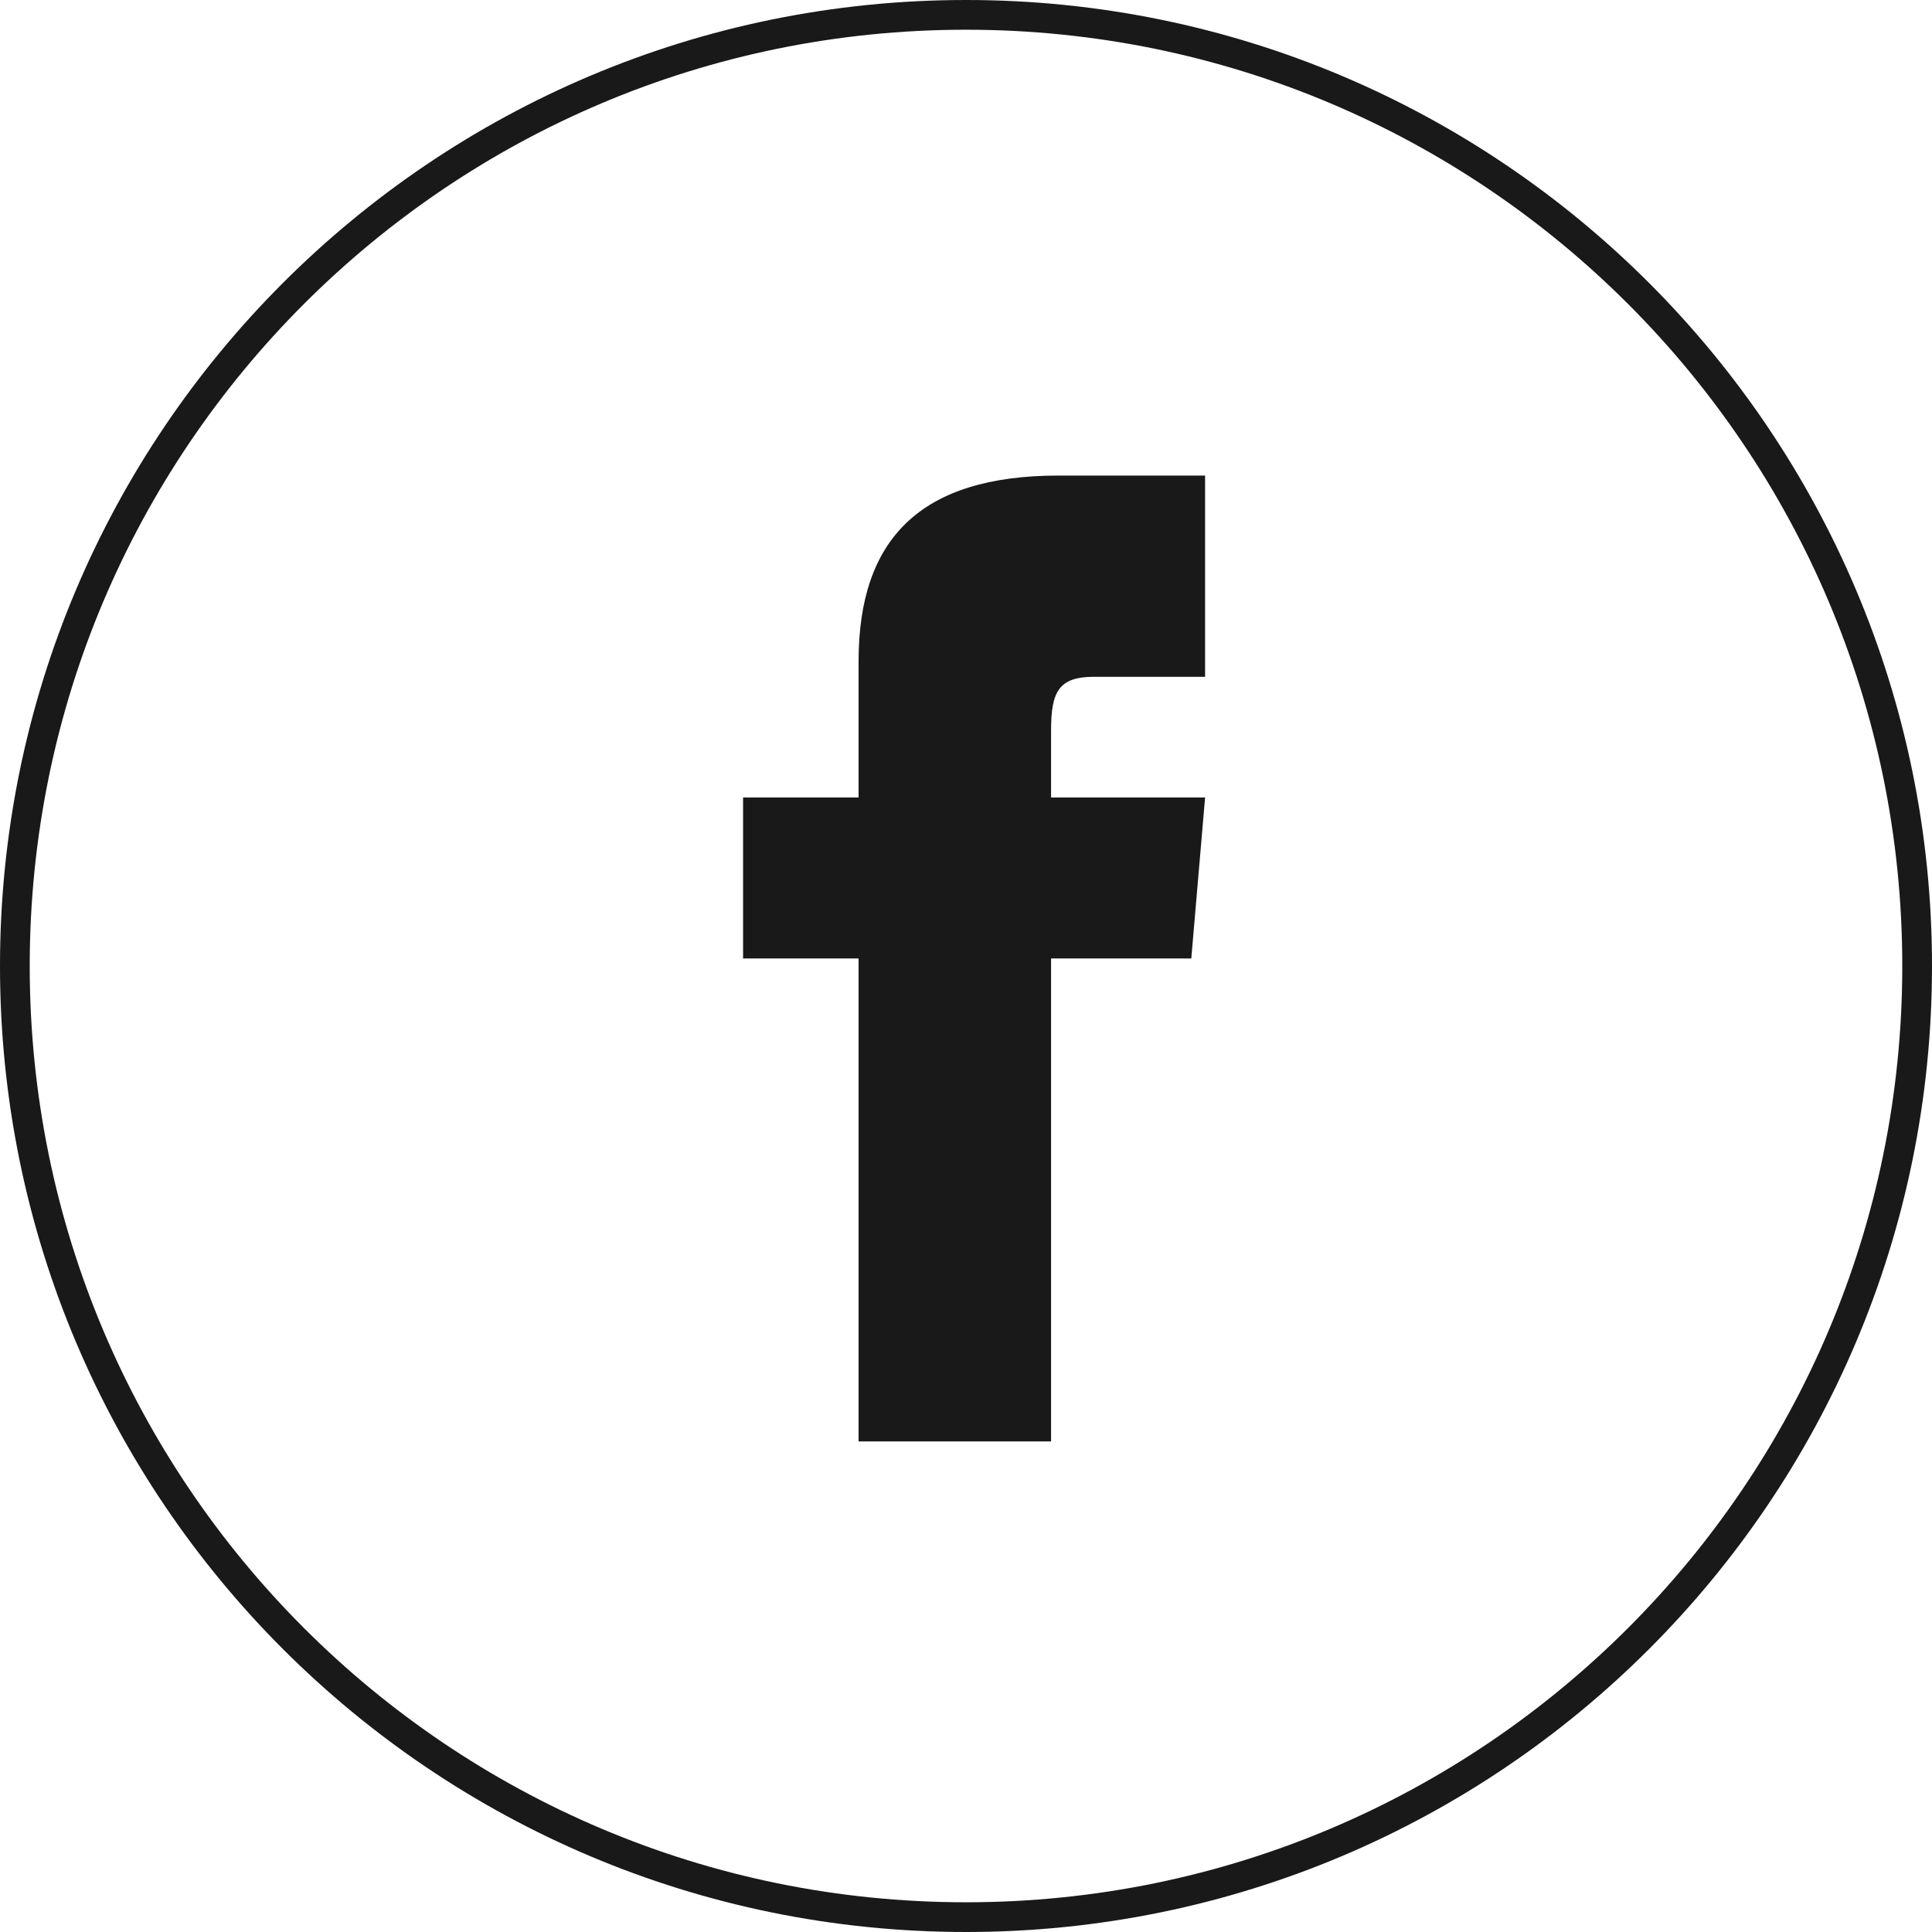
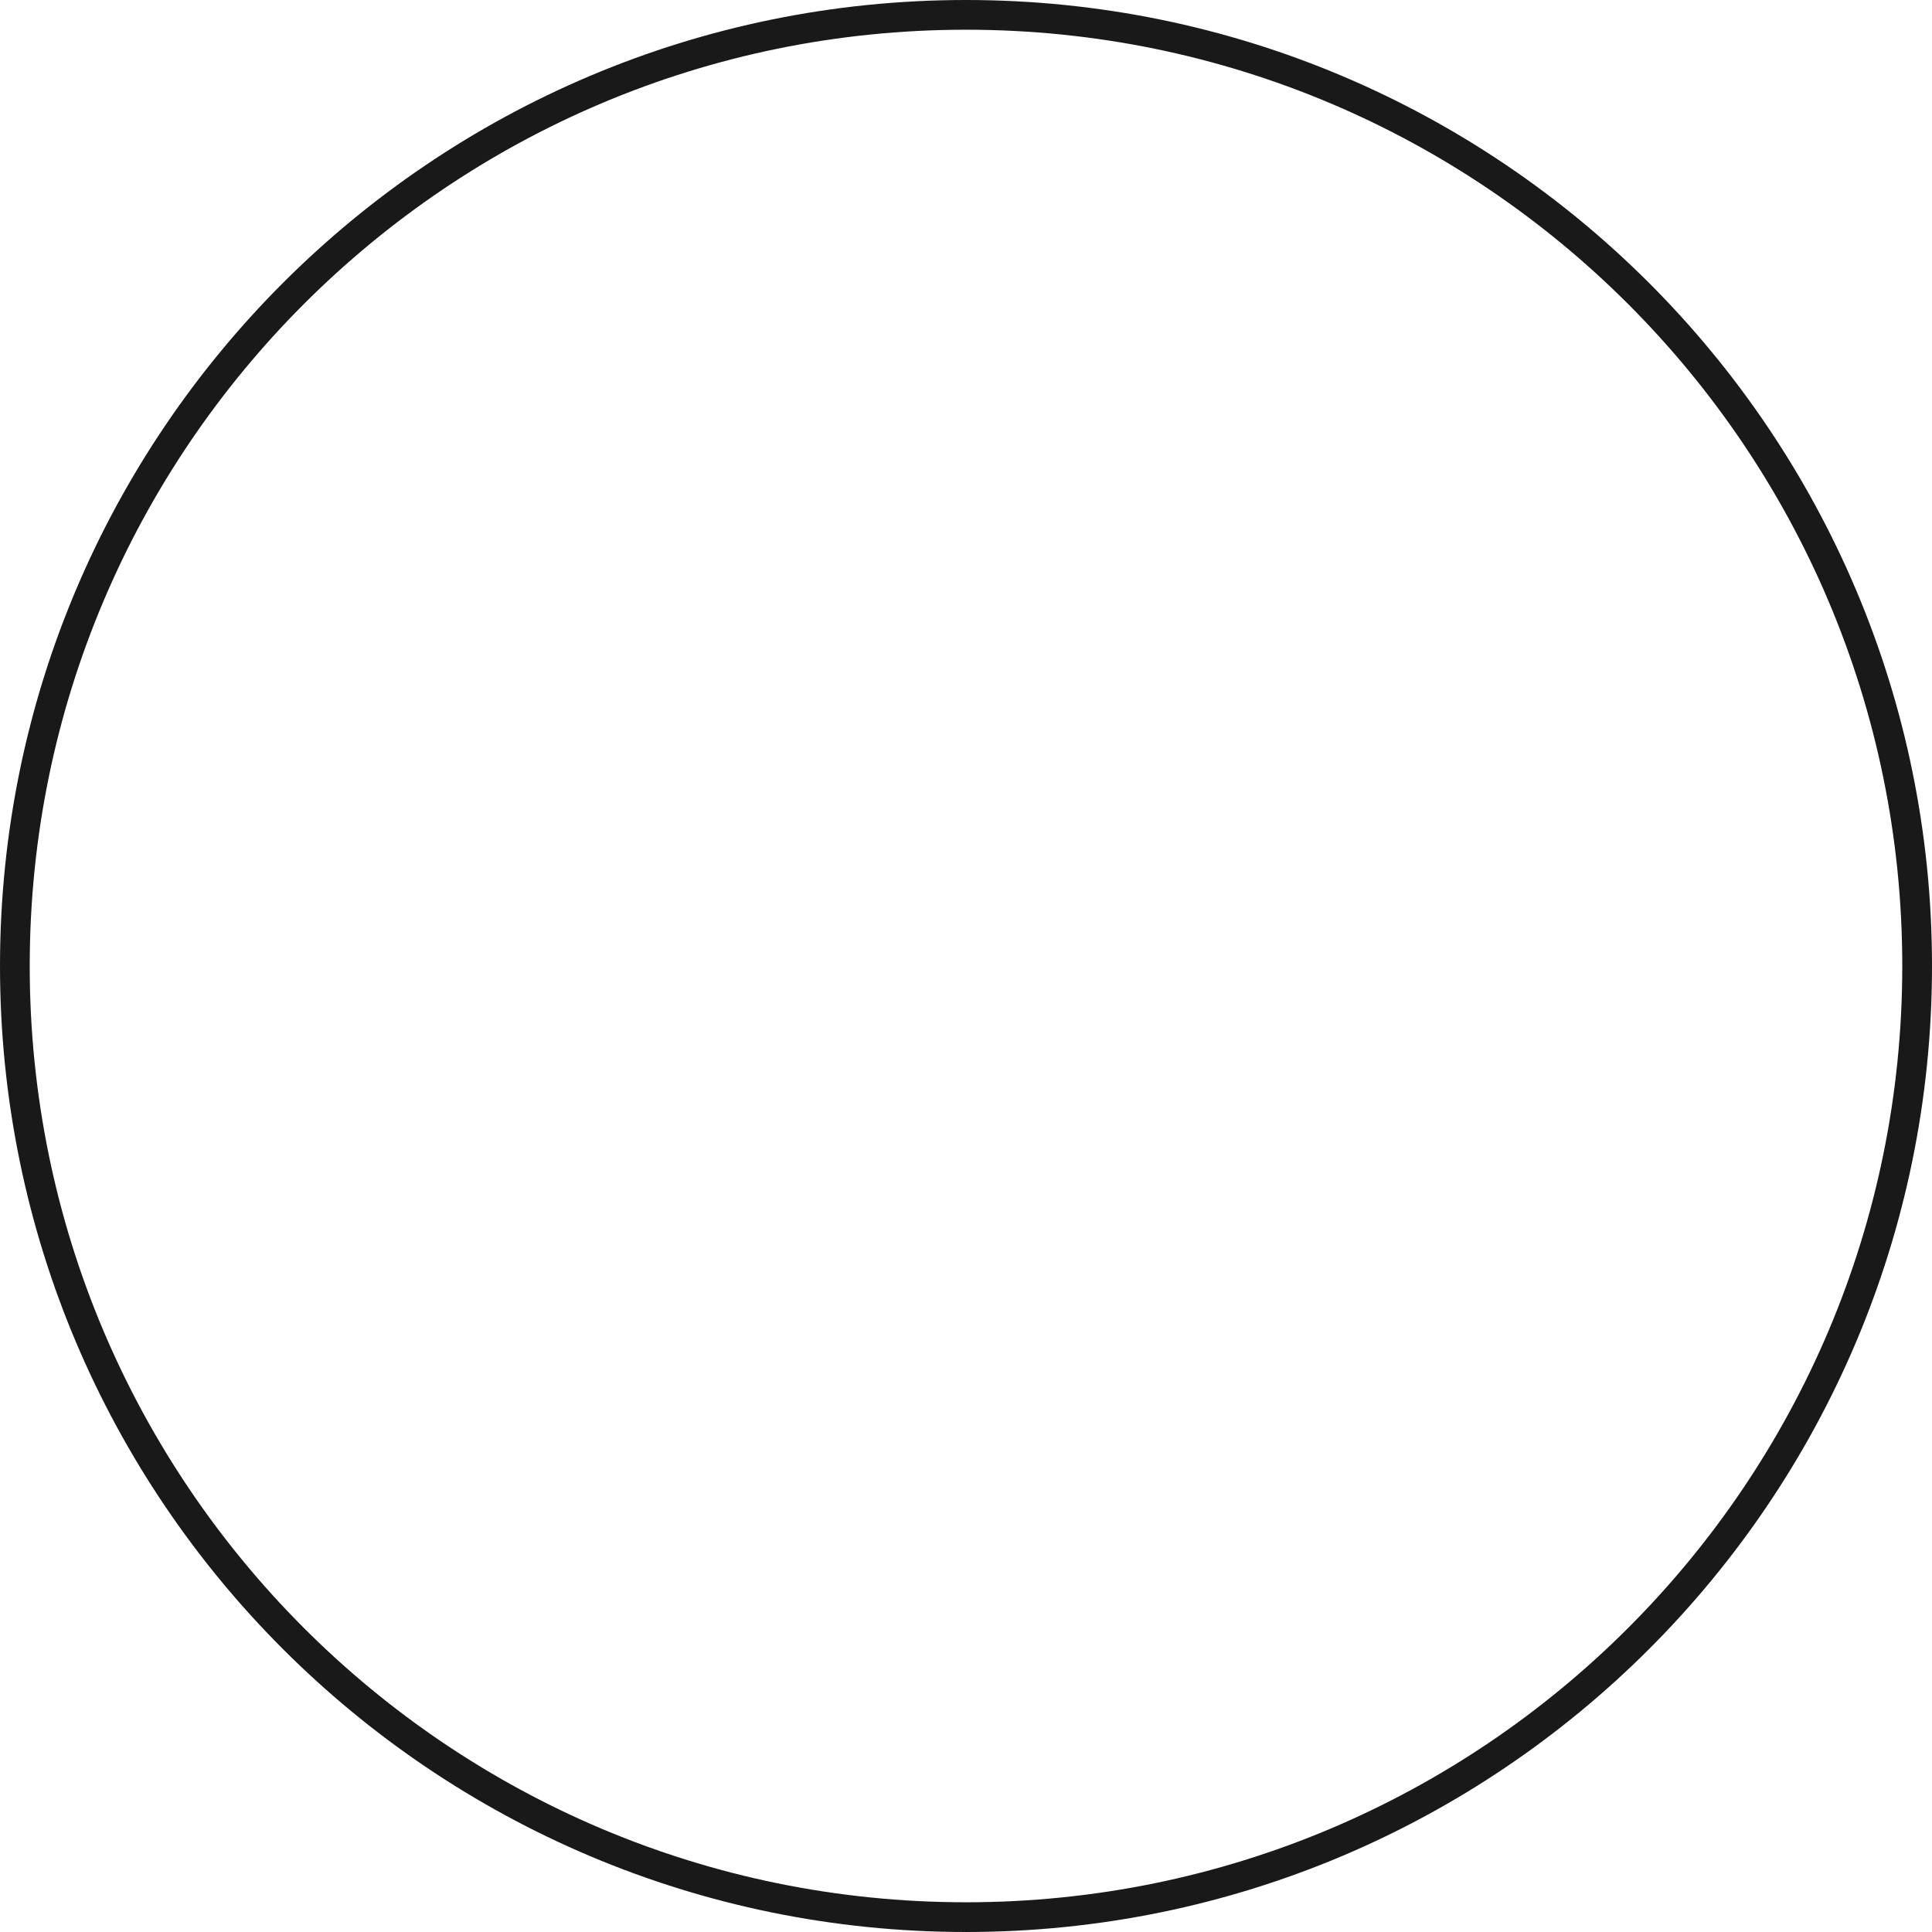
<svg xmlns="http://www.w3.org/2000/svg" width="65" height="65" viewBox="0 0 65 65" fill="none">
-   <path d="M28.886 26.831H25V32.247H28.886V48.495H35.362V32.247H40.08L40.544 26.831H35.362V24.575C35.362 23.282 35.611 22.77 36.806 22.77H40.544V16H35.611C30.953 16 28.886 18.143 28.886 22.248V26.831Z" fill="black" fill-opacity="0.9" />
  <path d="M64.5 32.5C64.5 50.173 50.173 64.5 32.5 64.5C14.827 64.5 0.5 50.173 0.5 32.5C0.5 14.827 14.827 0.5 32.5 0.5C50.173 0.5 64.5 14.827 64.5 32.5Z" stroke="black" stroke-opacity="0.9" />
</svg>